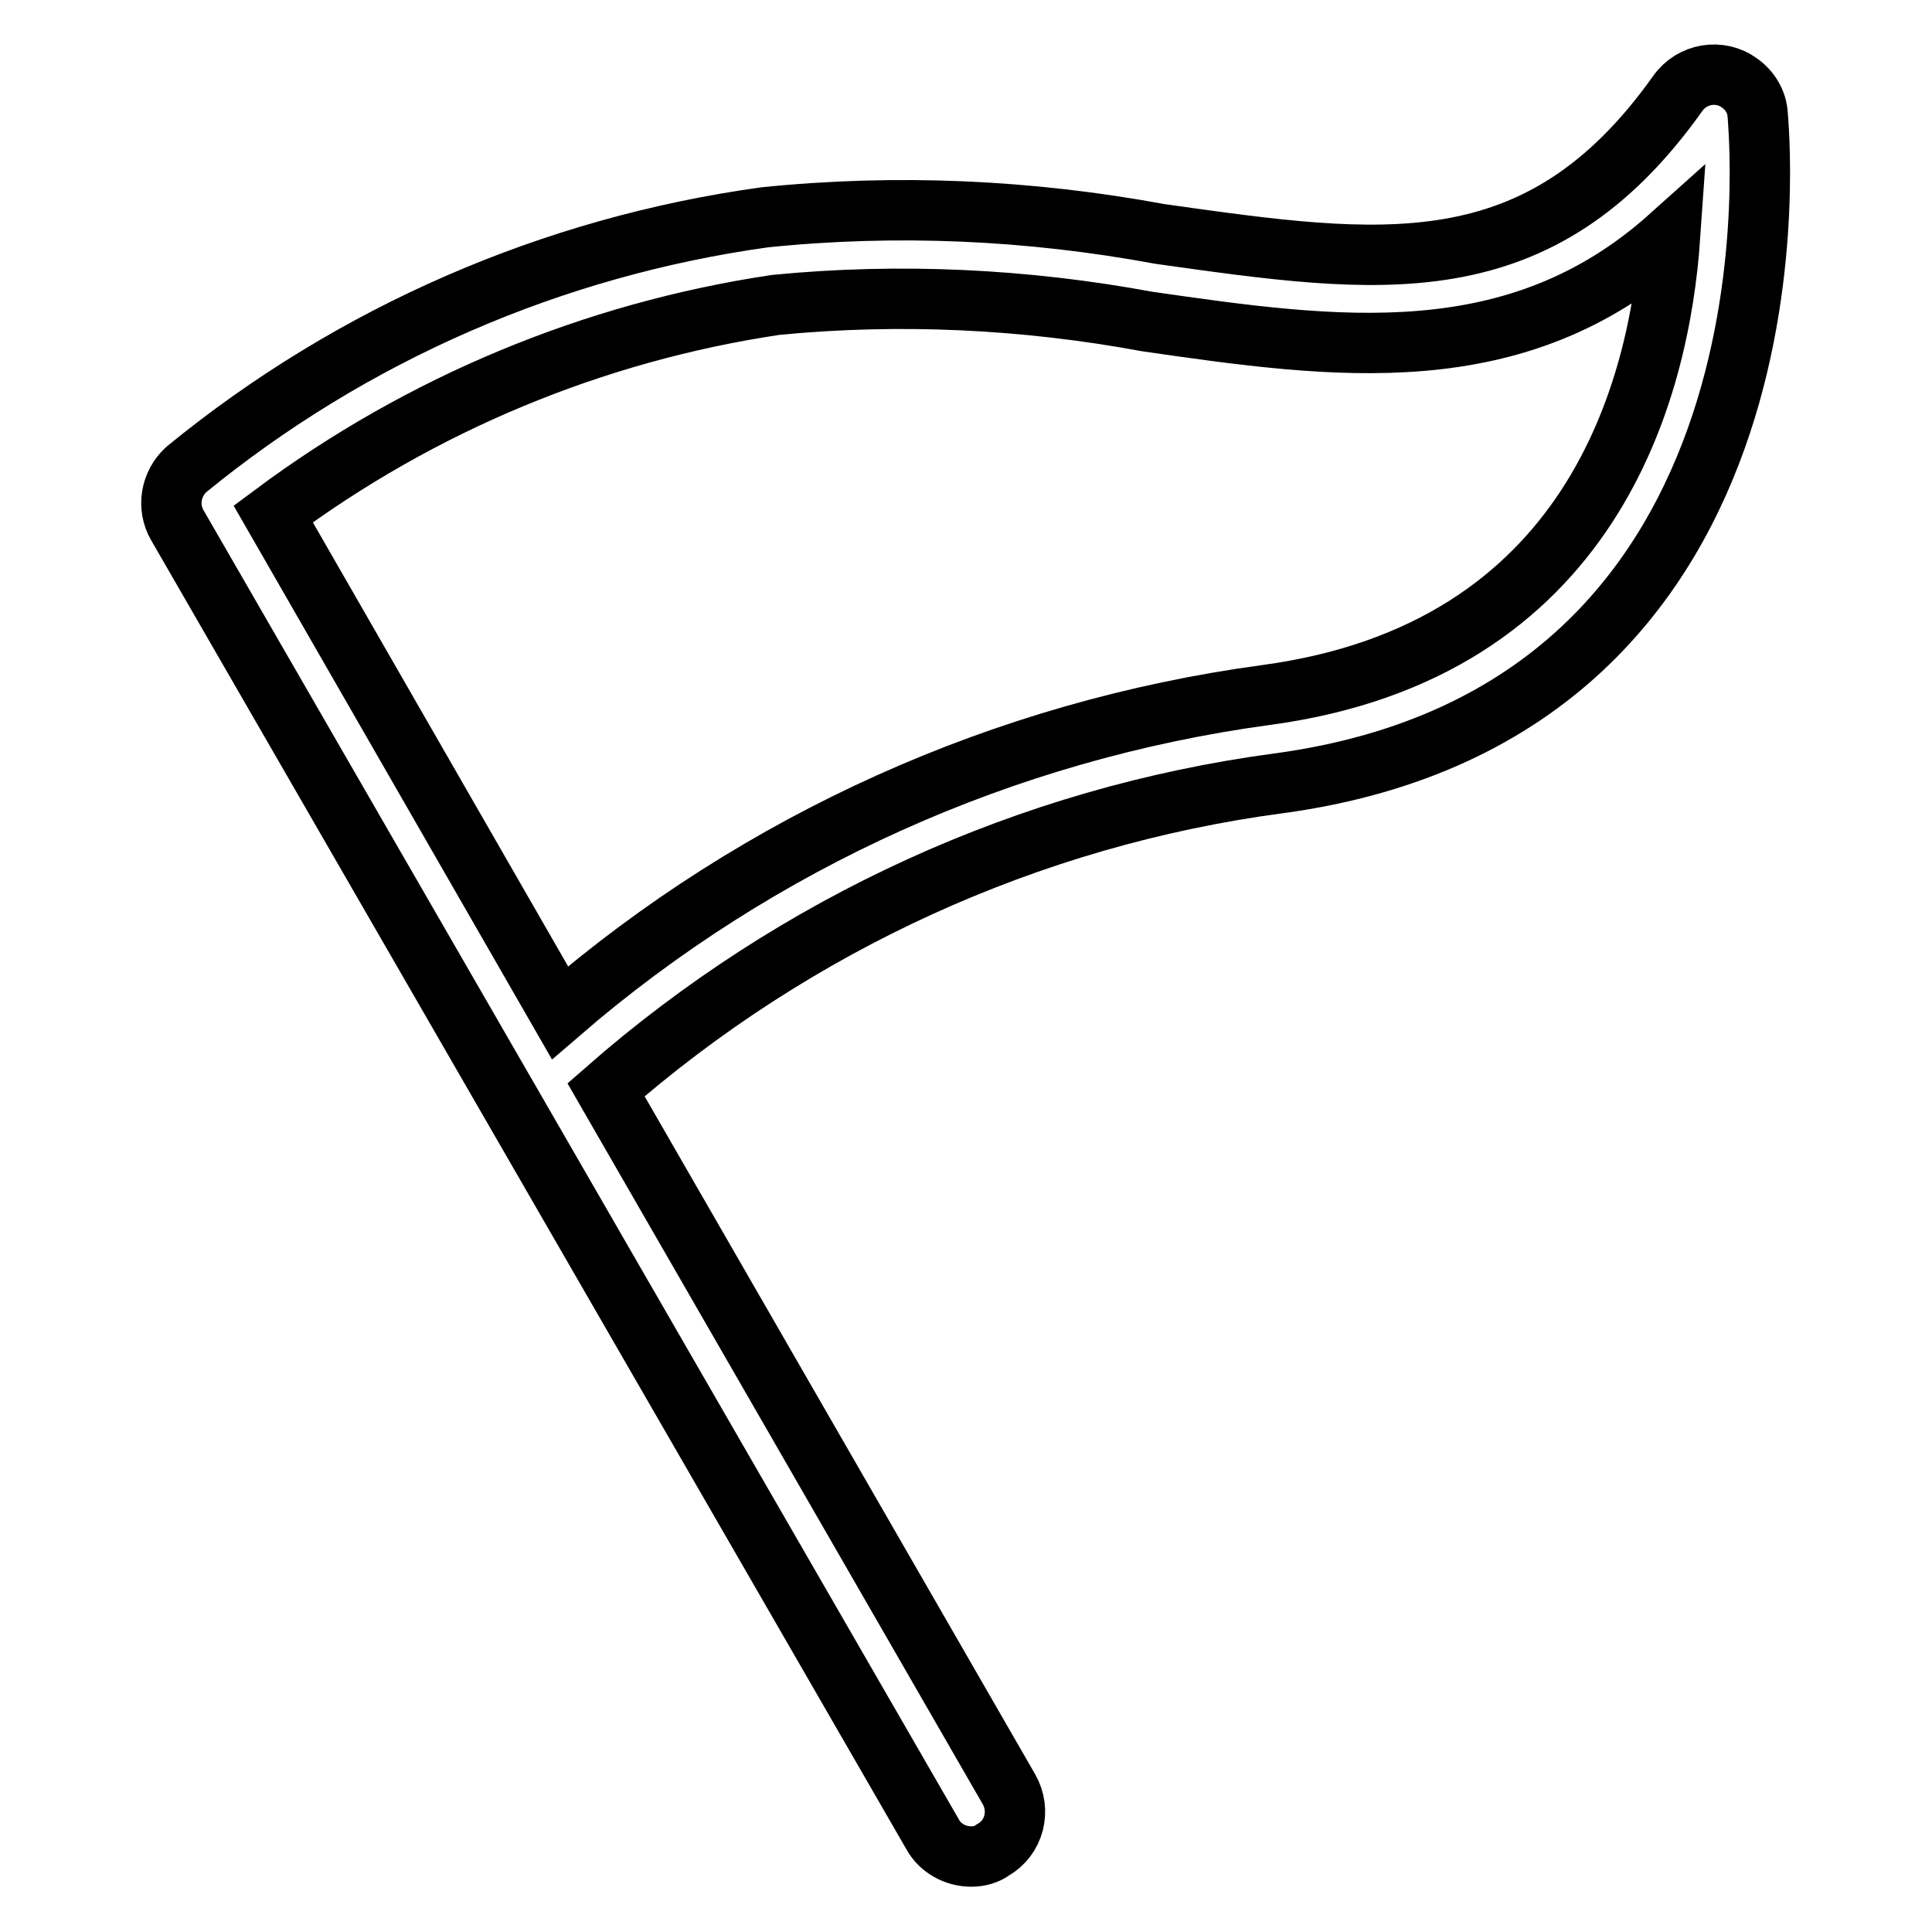
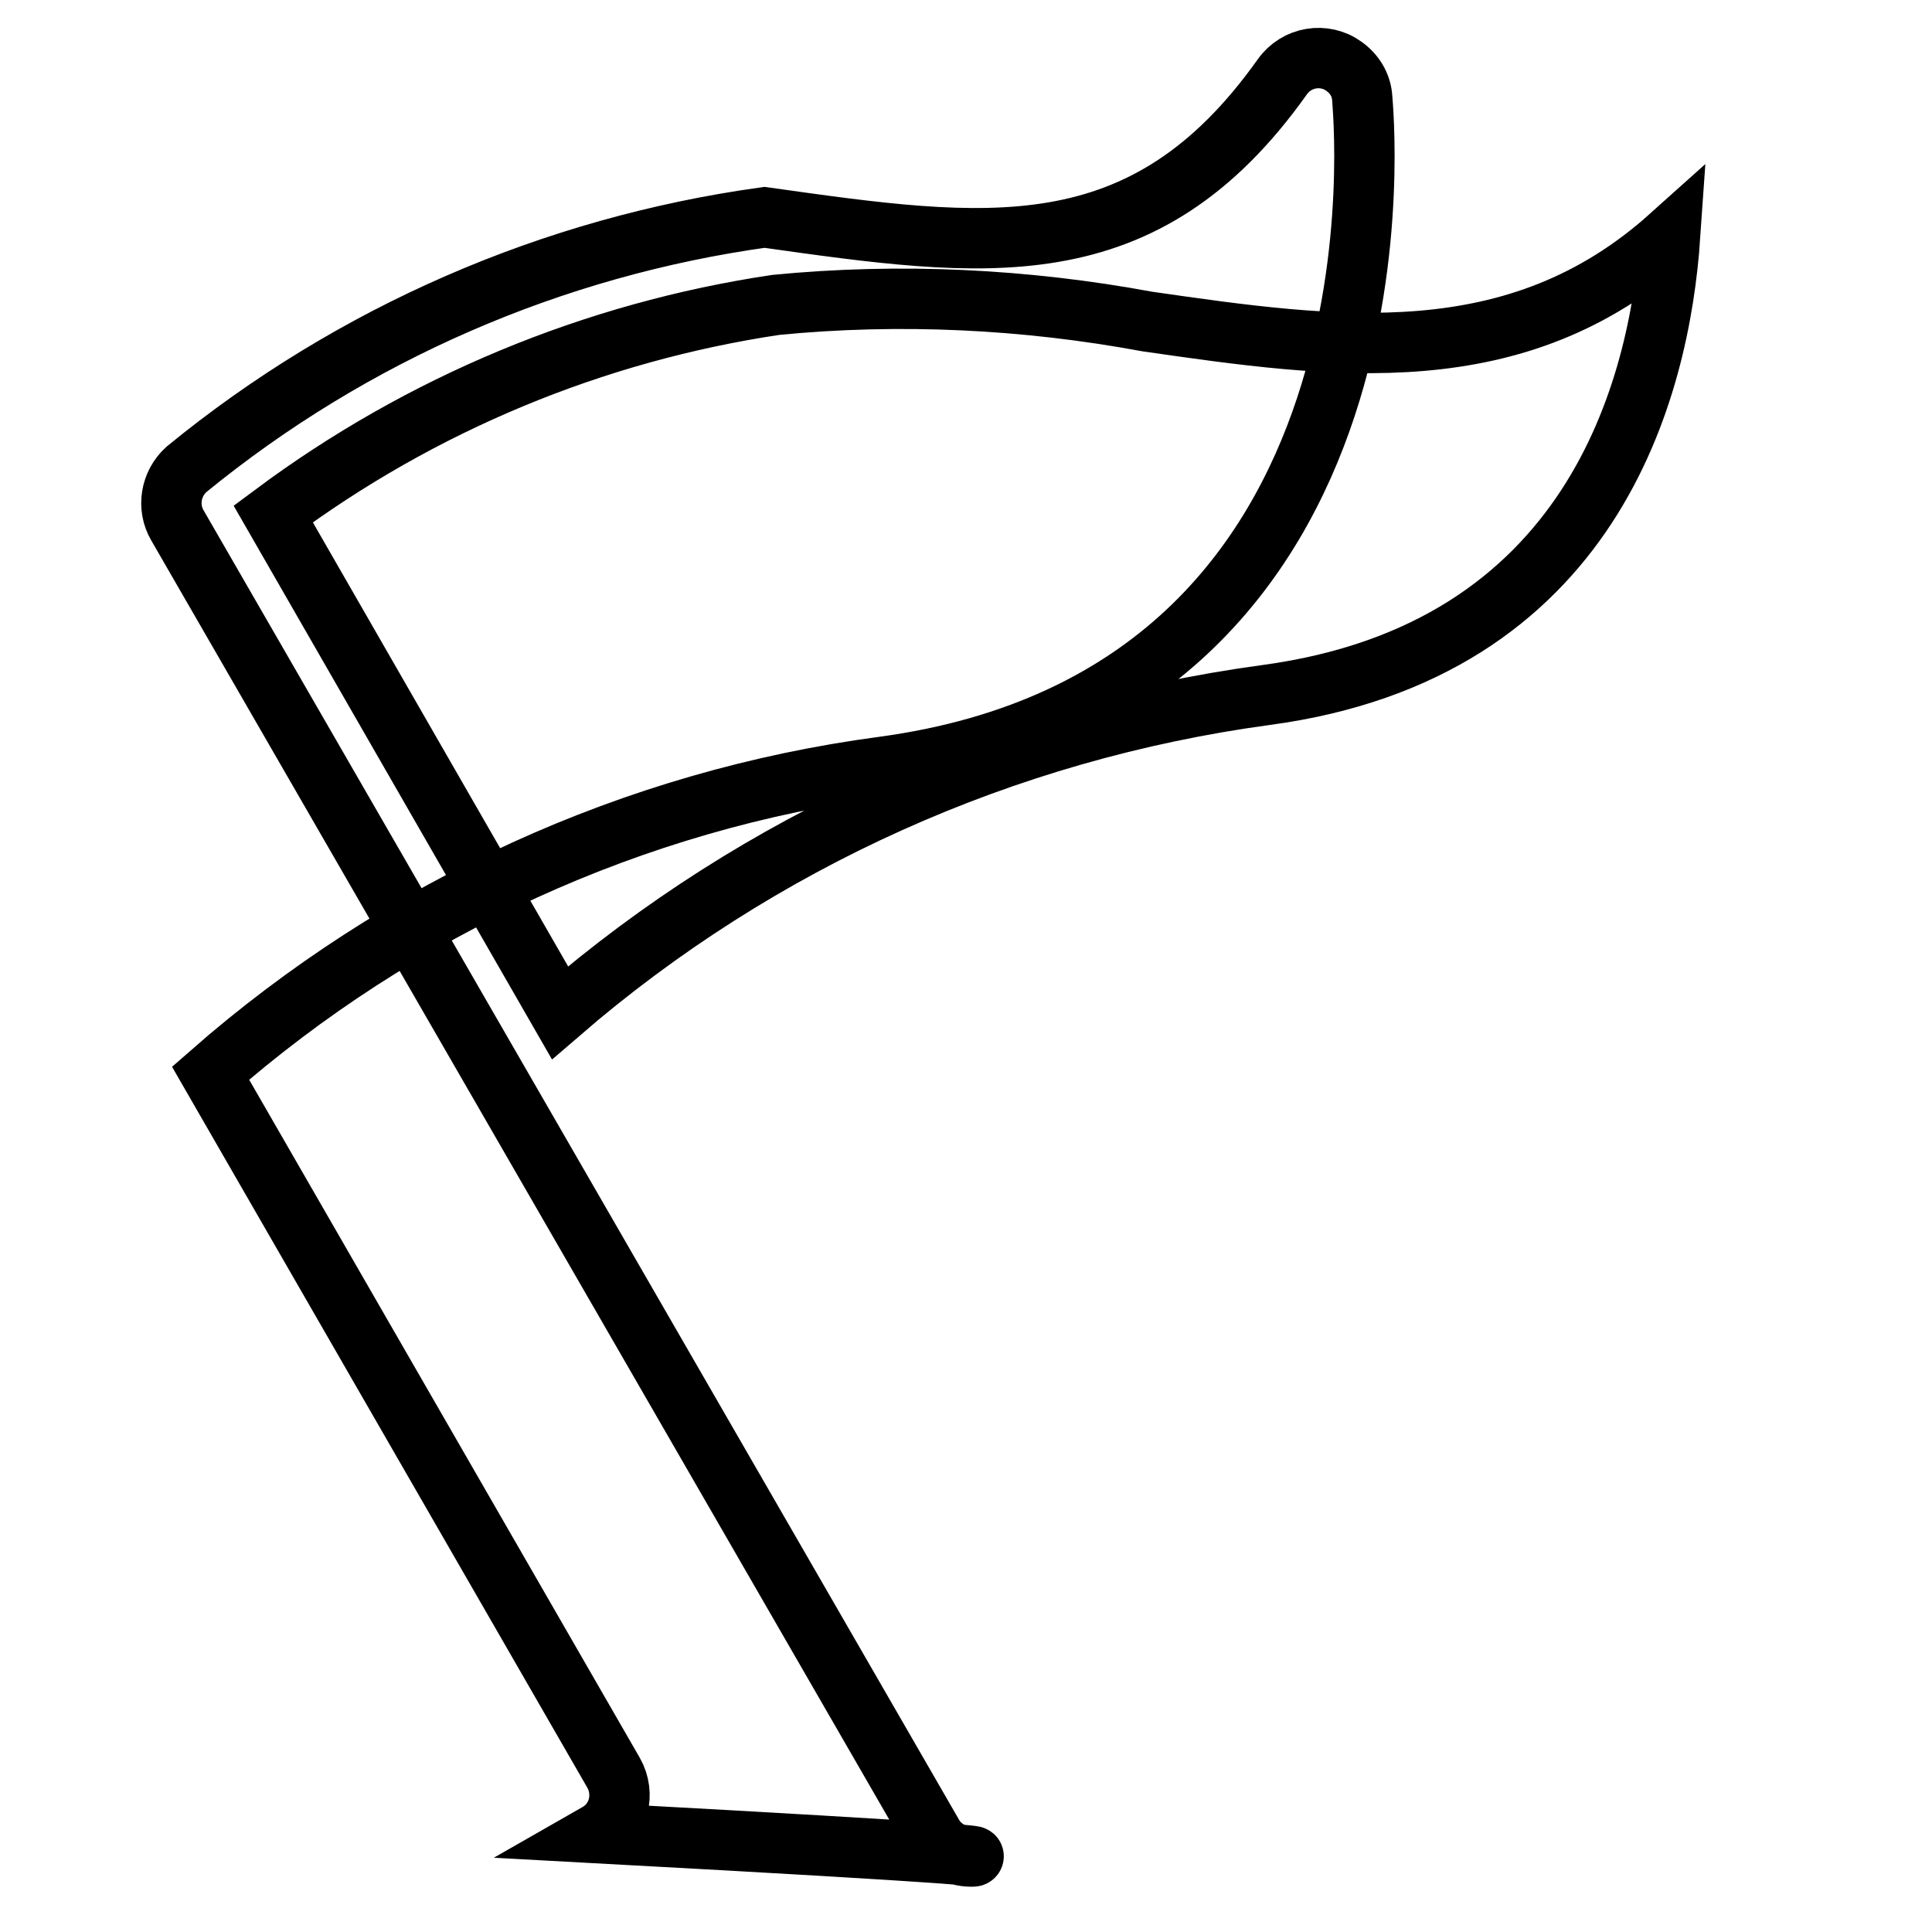
<svg xmlns="http://www.w3.org/2000/svg" version="1.1" x="0px" y="0px" viewBox="0 0 256 256" enable-background="new 0 0 256 256" xml:space="preserve">
  <g>
-     <path stroke-width="8" fill-opacity="0" stroke="#000000" d="M128.7,246c-2.1,0-4.1-1.1-5.1-2.9L23.5,69.6c-1.4-2.4-0.9-5.5,1.2-7.4c22-18,48.5-29.5,76.6-33.4 c17.5-1.8,35.1-1,52.4,2.2c29.2,4.1,50.2,7.3,68.6-18.6c1.9-2.7,5.6-3.3,8.2-1.4c1.4,1,2.3,2.5,2.4,4.2c0,0.8,8.3,78.9-63.5,88.6 c-33,4.4-64,18.6-89.1,40.6l53.4,92.7c1.6,2.8,0.7,6.4-2.1,8c0,0,0,0,0,0C130.8,245.7,129.8,246,128.7,246L128.7,246z M36.2,68.1 l38,66.1c26.4-22.8,58.9-37.4,93.5-42.1c43.3-5.8,52.2-40.5,53.6-60.8c-20.4,18.3-44.3,14.9-69.3,11.3c-16.2-3-32.8-3.8-49.2-2.2 C78.7,44,55.8,53.5,36.2,68.1L36.2,68.1z" />
+     <path stroke-width="8" fill-opacity="0" stroke="#000000" d="M128.7,246c-2.1,0-4.1-1.1-5.1-2.9L23.5,69.6c-1.4-2.4-0.9-5.5,1.2-7.4c22-18,48.5-29.5,76.6-33.4 c29.2,4.1,50.2,7.3,68.6-18.6c1.9-2.7,5.6-3.3,8.2-1.4c1.4,1,2.3,2.5,2.4,4.2c0,0.8,8.3,78.9-63.5,88.6 c-33,4.4-64,18.6-89.1,40.6l53.4,92.7c1.6,2.8,0.7,6.4-2.1,8c0,0,0,0,0,0C130.8,245.7,129.8,246,128.7,246L128.7,246z M36.2,68.1 l38,66.1c26.4-22.8,58.9-37.4,93.5-42.1c43.3-5.8,52.2-40.5,53.6-60.8c-20.4,18.3-44.3,14.9-69.3,11.3c-16.2-3-32.8-3.8-49.2-2.2 C78.7,44,55.8,53.5,36.2,68.1L36.2,68.1z" />
  </g>
</svg>